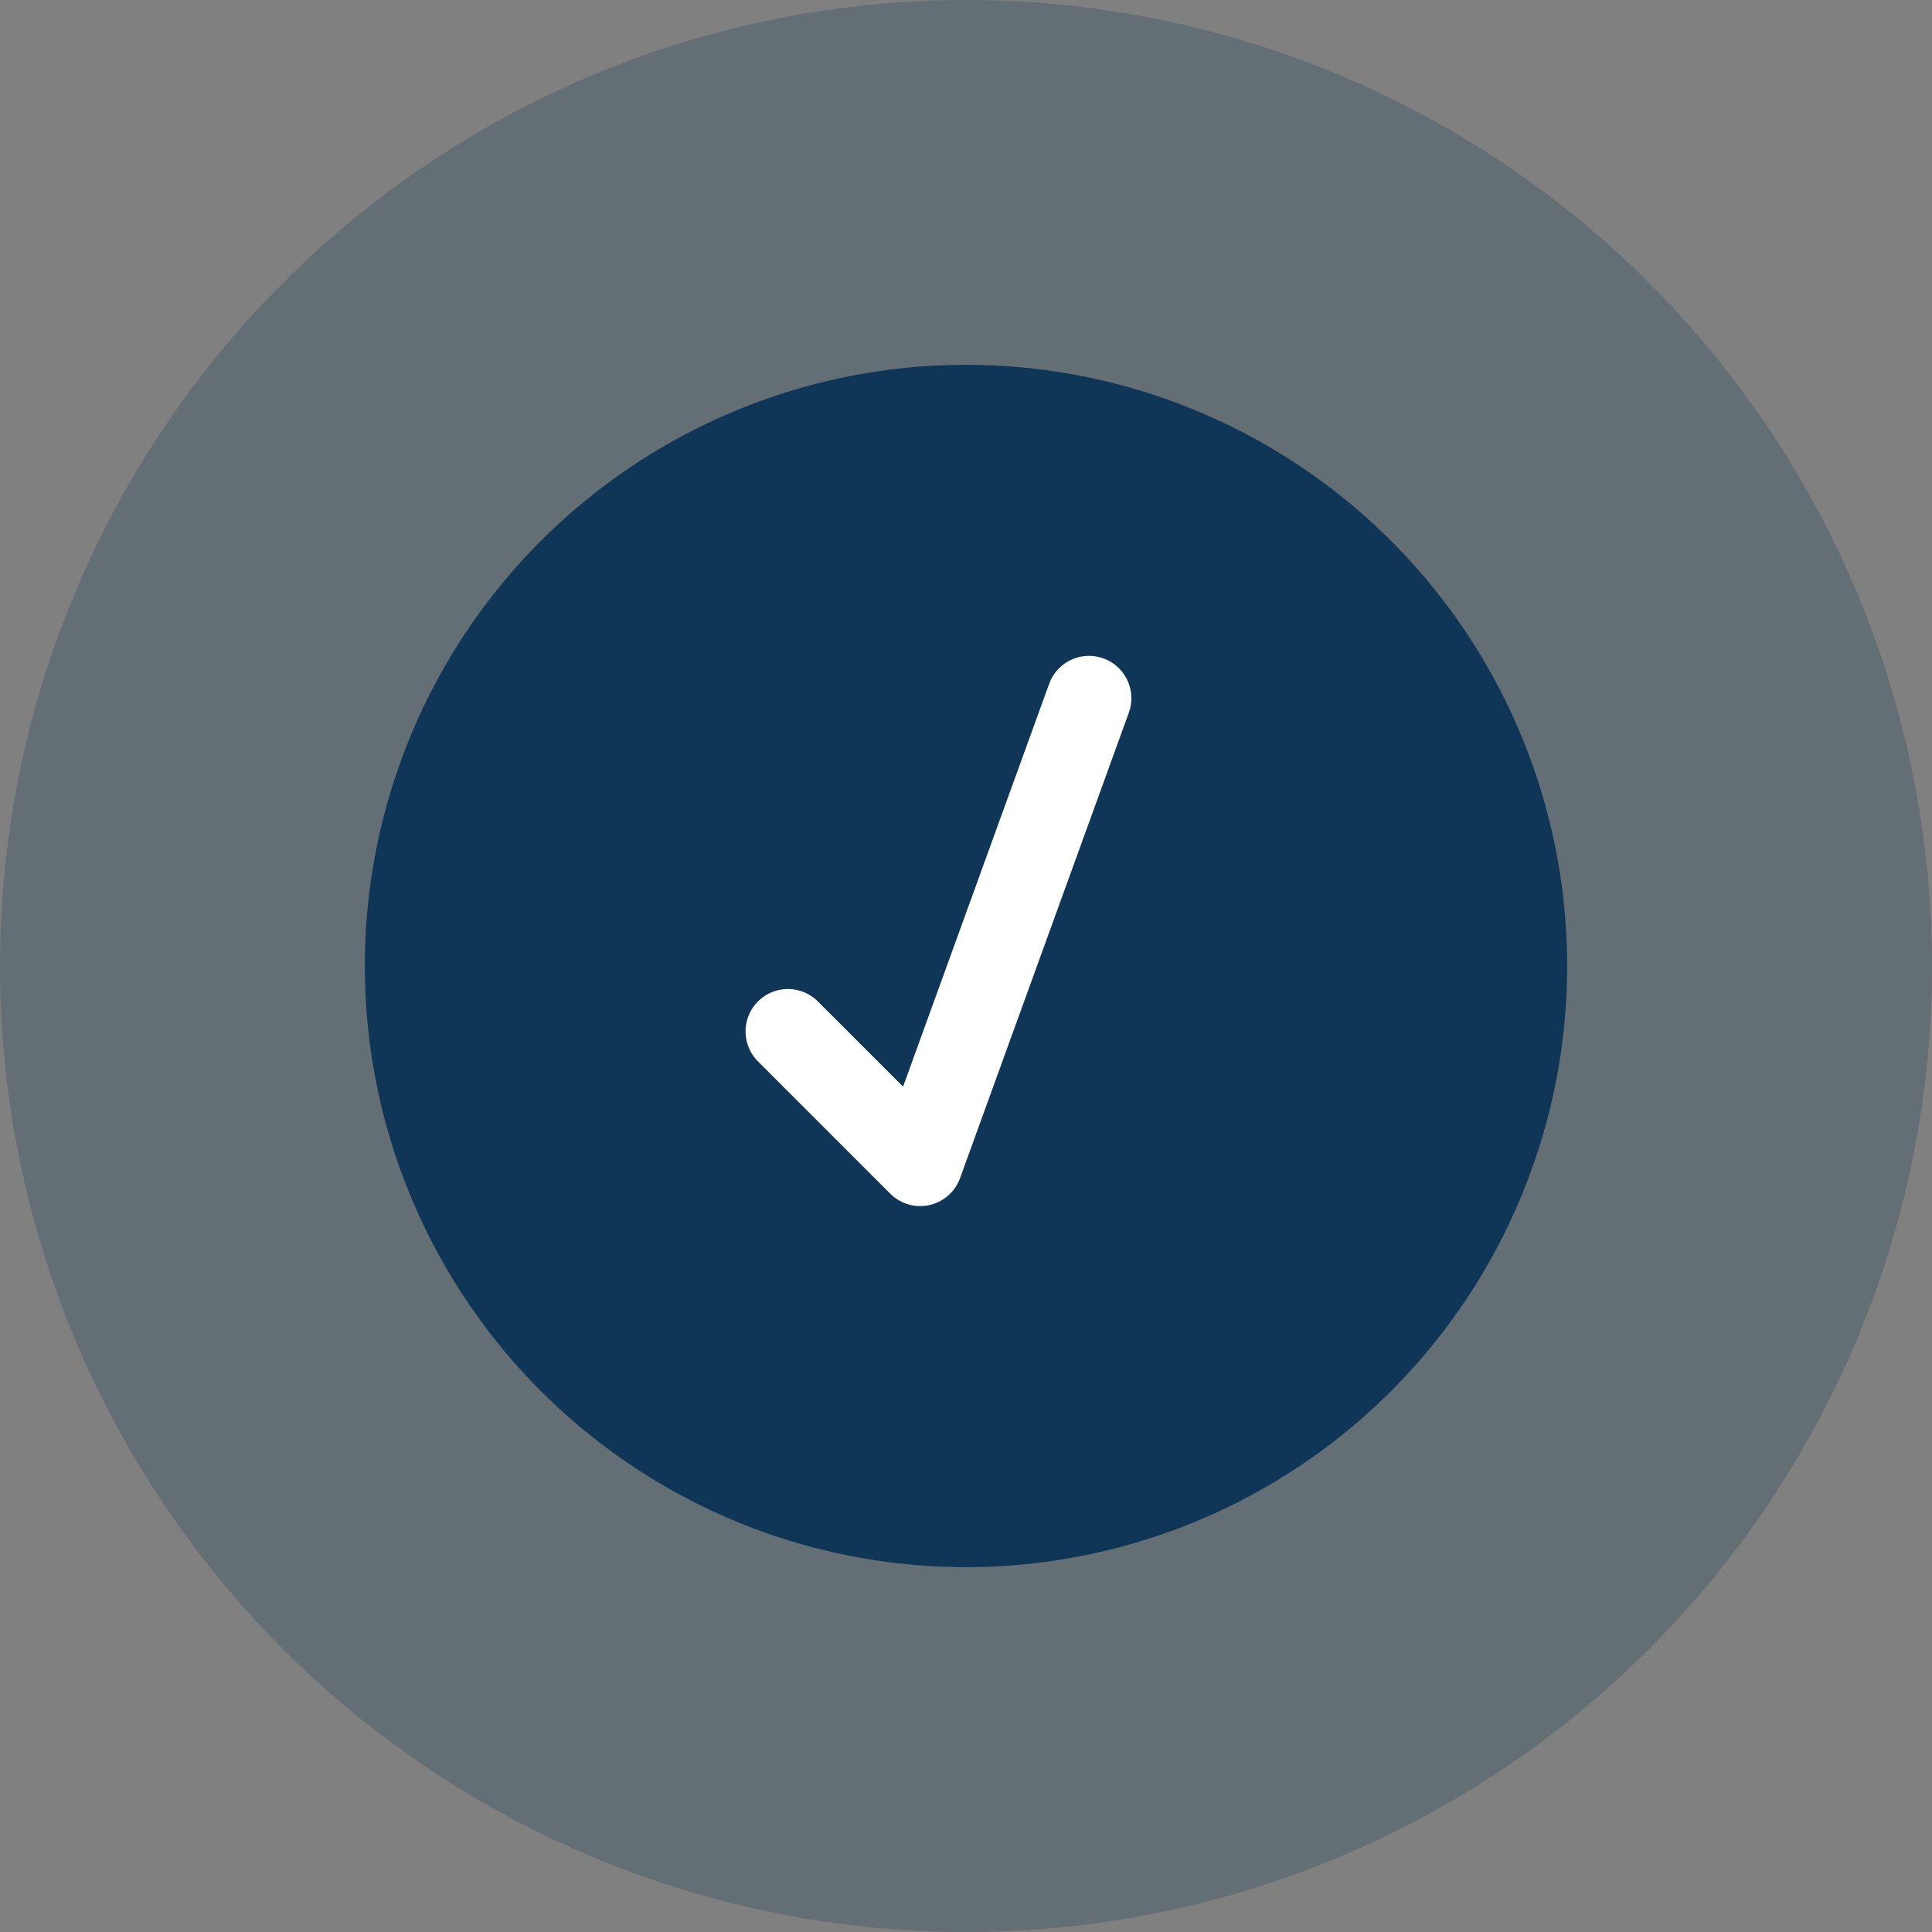
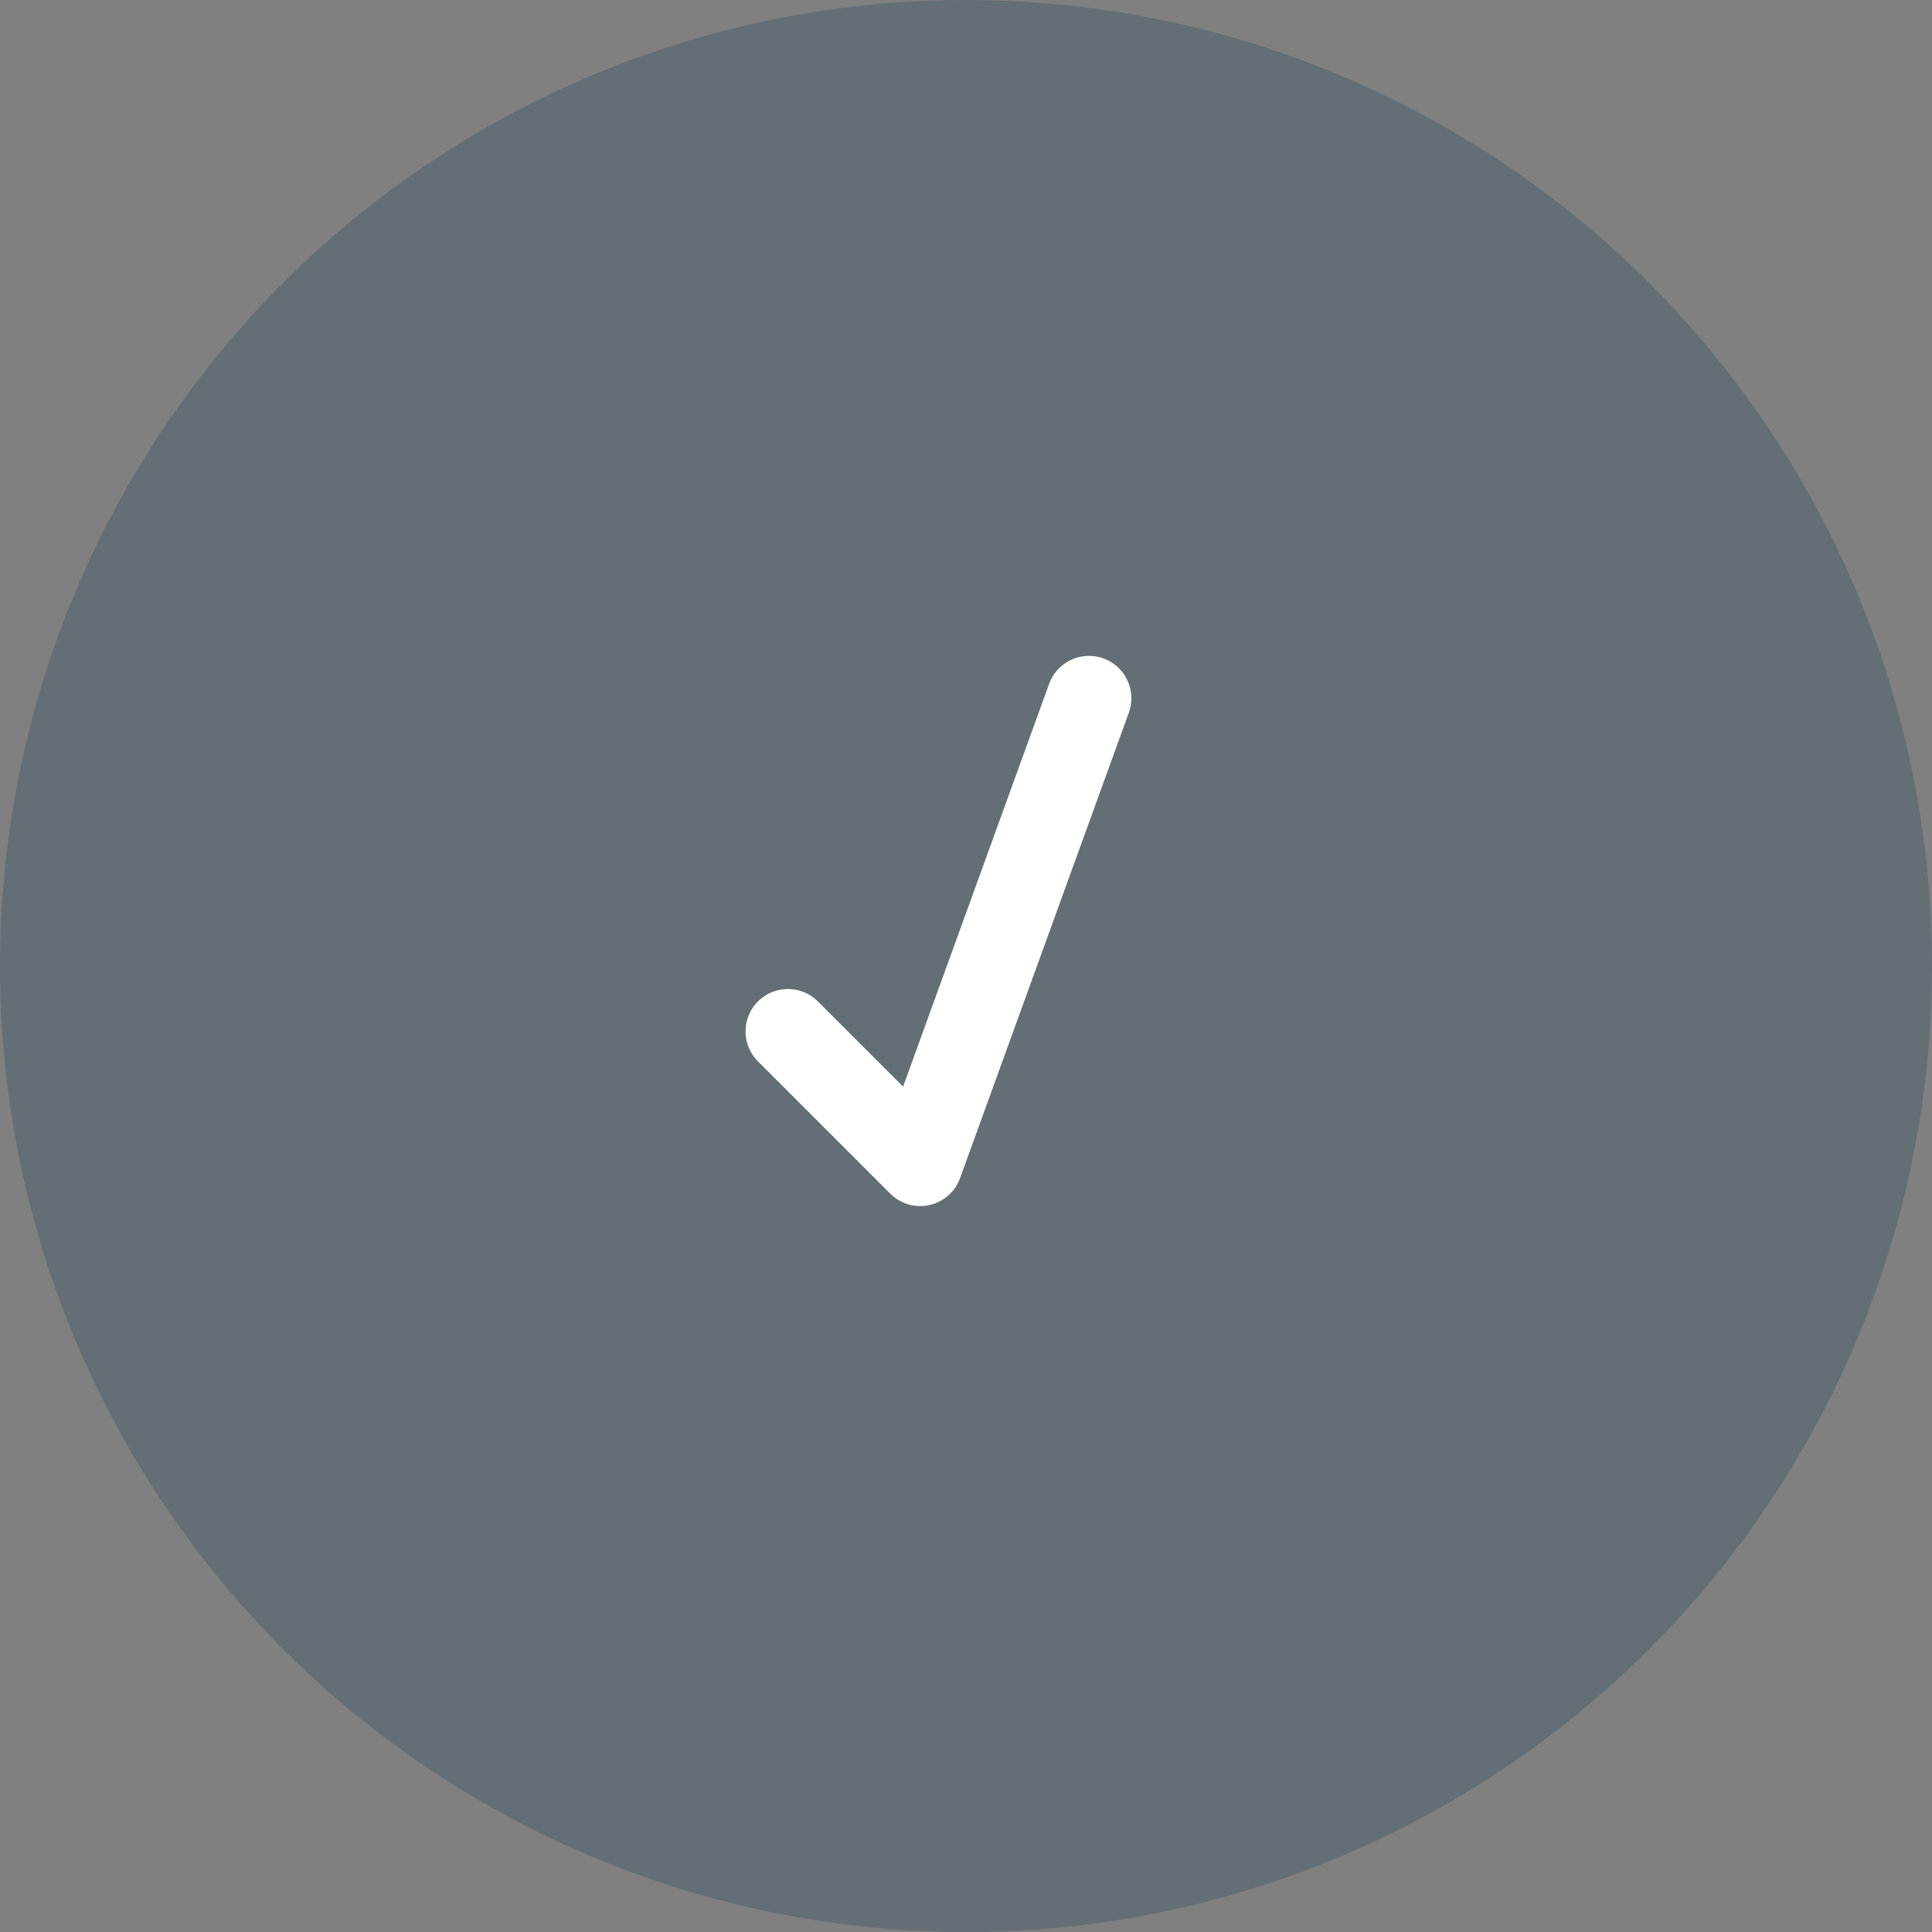
<svg xmlns="http://www.w3.org/2000/svg" width="45.593" height="45.593" viewBox="0 0 45.593 45.593">
  <rect x="0" y="0" width="45.593" height="45.593" fill="#808080" stroke="none" />
  <g id="Group_96" data-name="Group 96" transform="translate(-313.091 -552.804)">
    <circle id="Ellipse_2" data-name="Ellipse 2" cx="22.797" cy="22.797" r="22.797" transform="translate(313.091 552.804)" fill="#0f3657" opacity="0.24" style="mix-blend-mode: lighten;isolation: isolate" />
-     <circle id="Ellipse_3" data-name="Ellipse 3" cx="14.187" cy="14.187" r="14.187" transform="translate(321.7 561.413)" fill="#0f3657" />
    <path id="Path_13" data-name="Path 13" d="M-2576.222,695.02l3.122,3.122,3.983-10.984" transform="translate(2907.907 -117.876)" fill="none" stroke="#fff" stroke-linecap="round" stroke-linejoin="round" stroke-width="2" />
  </g>
</svg>